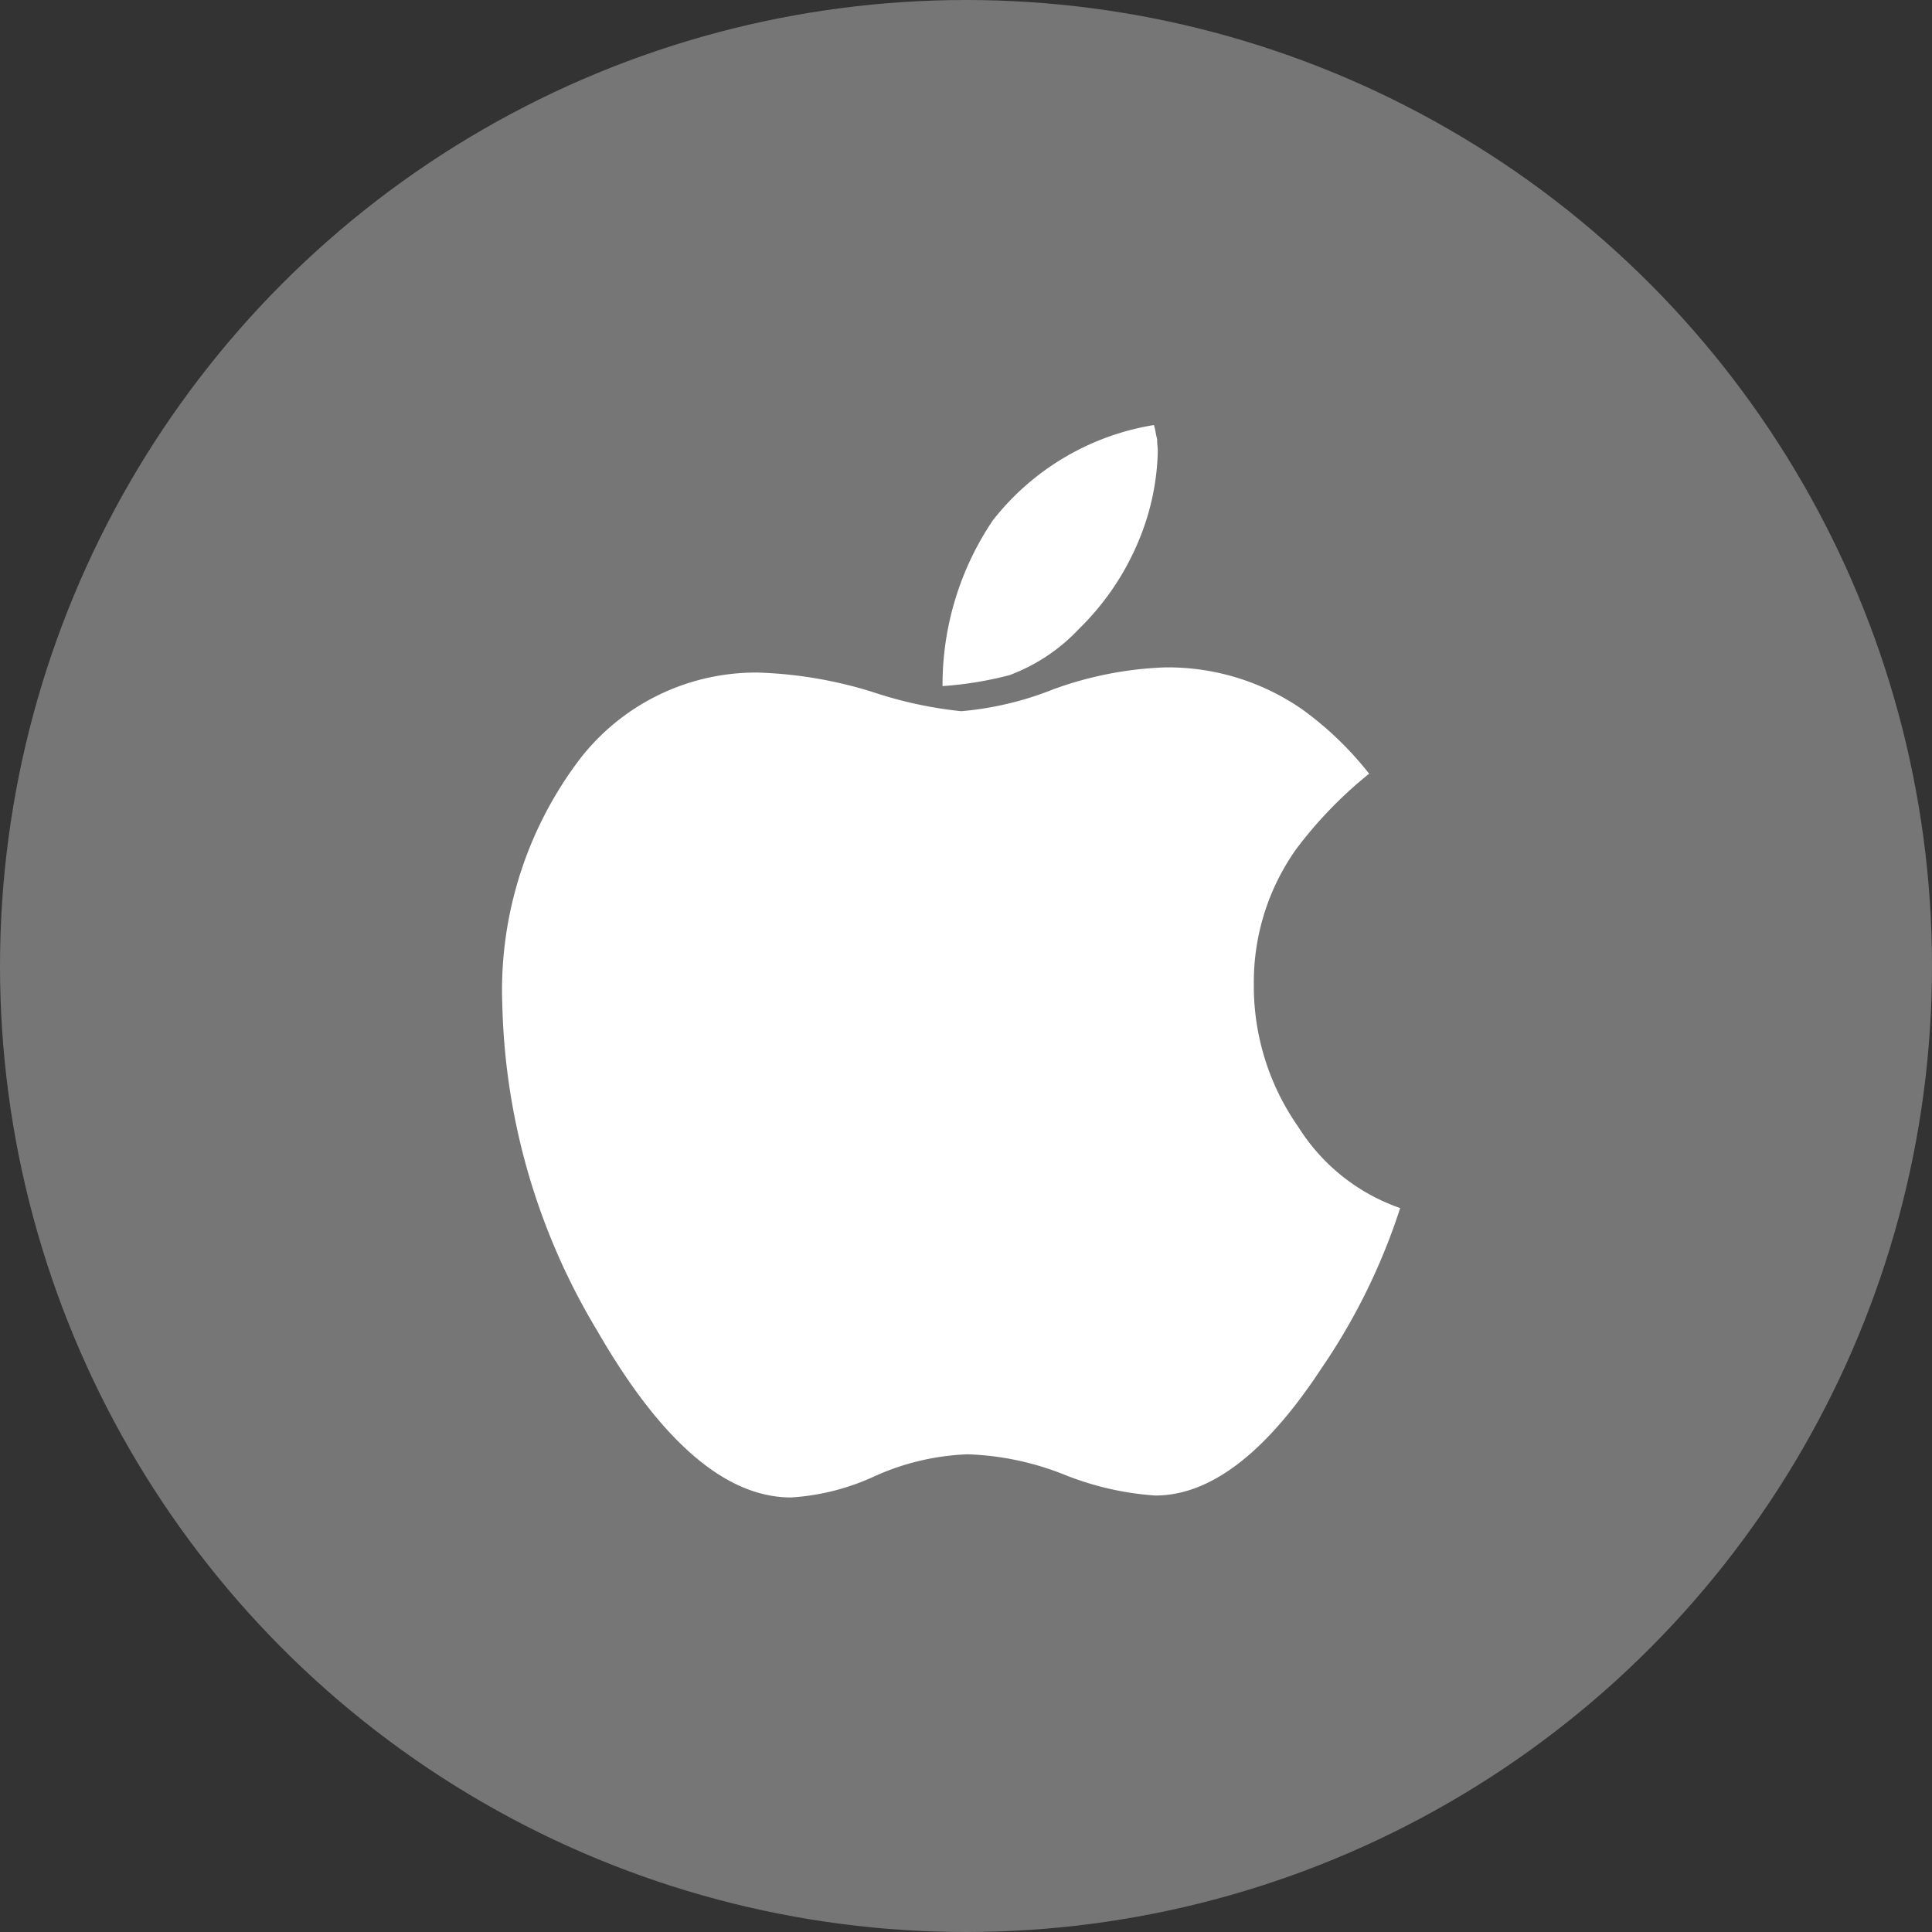
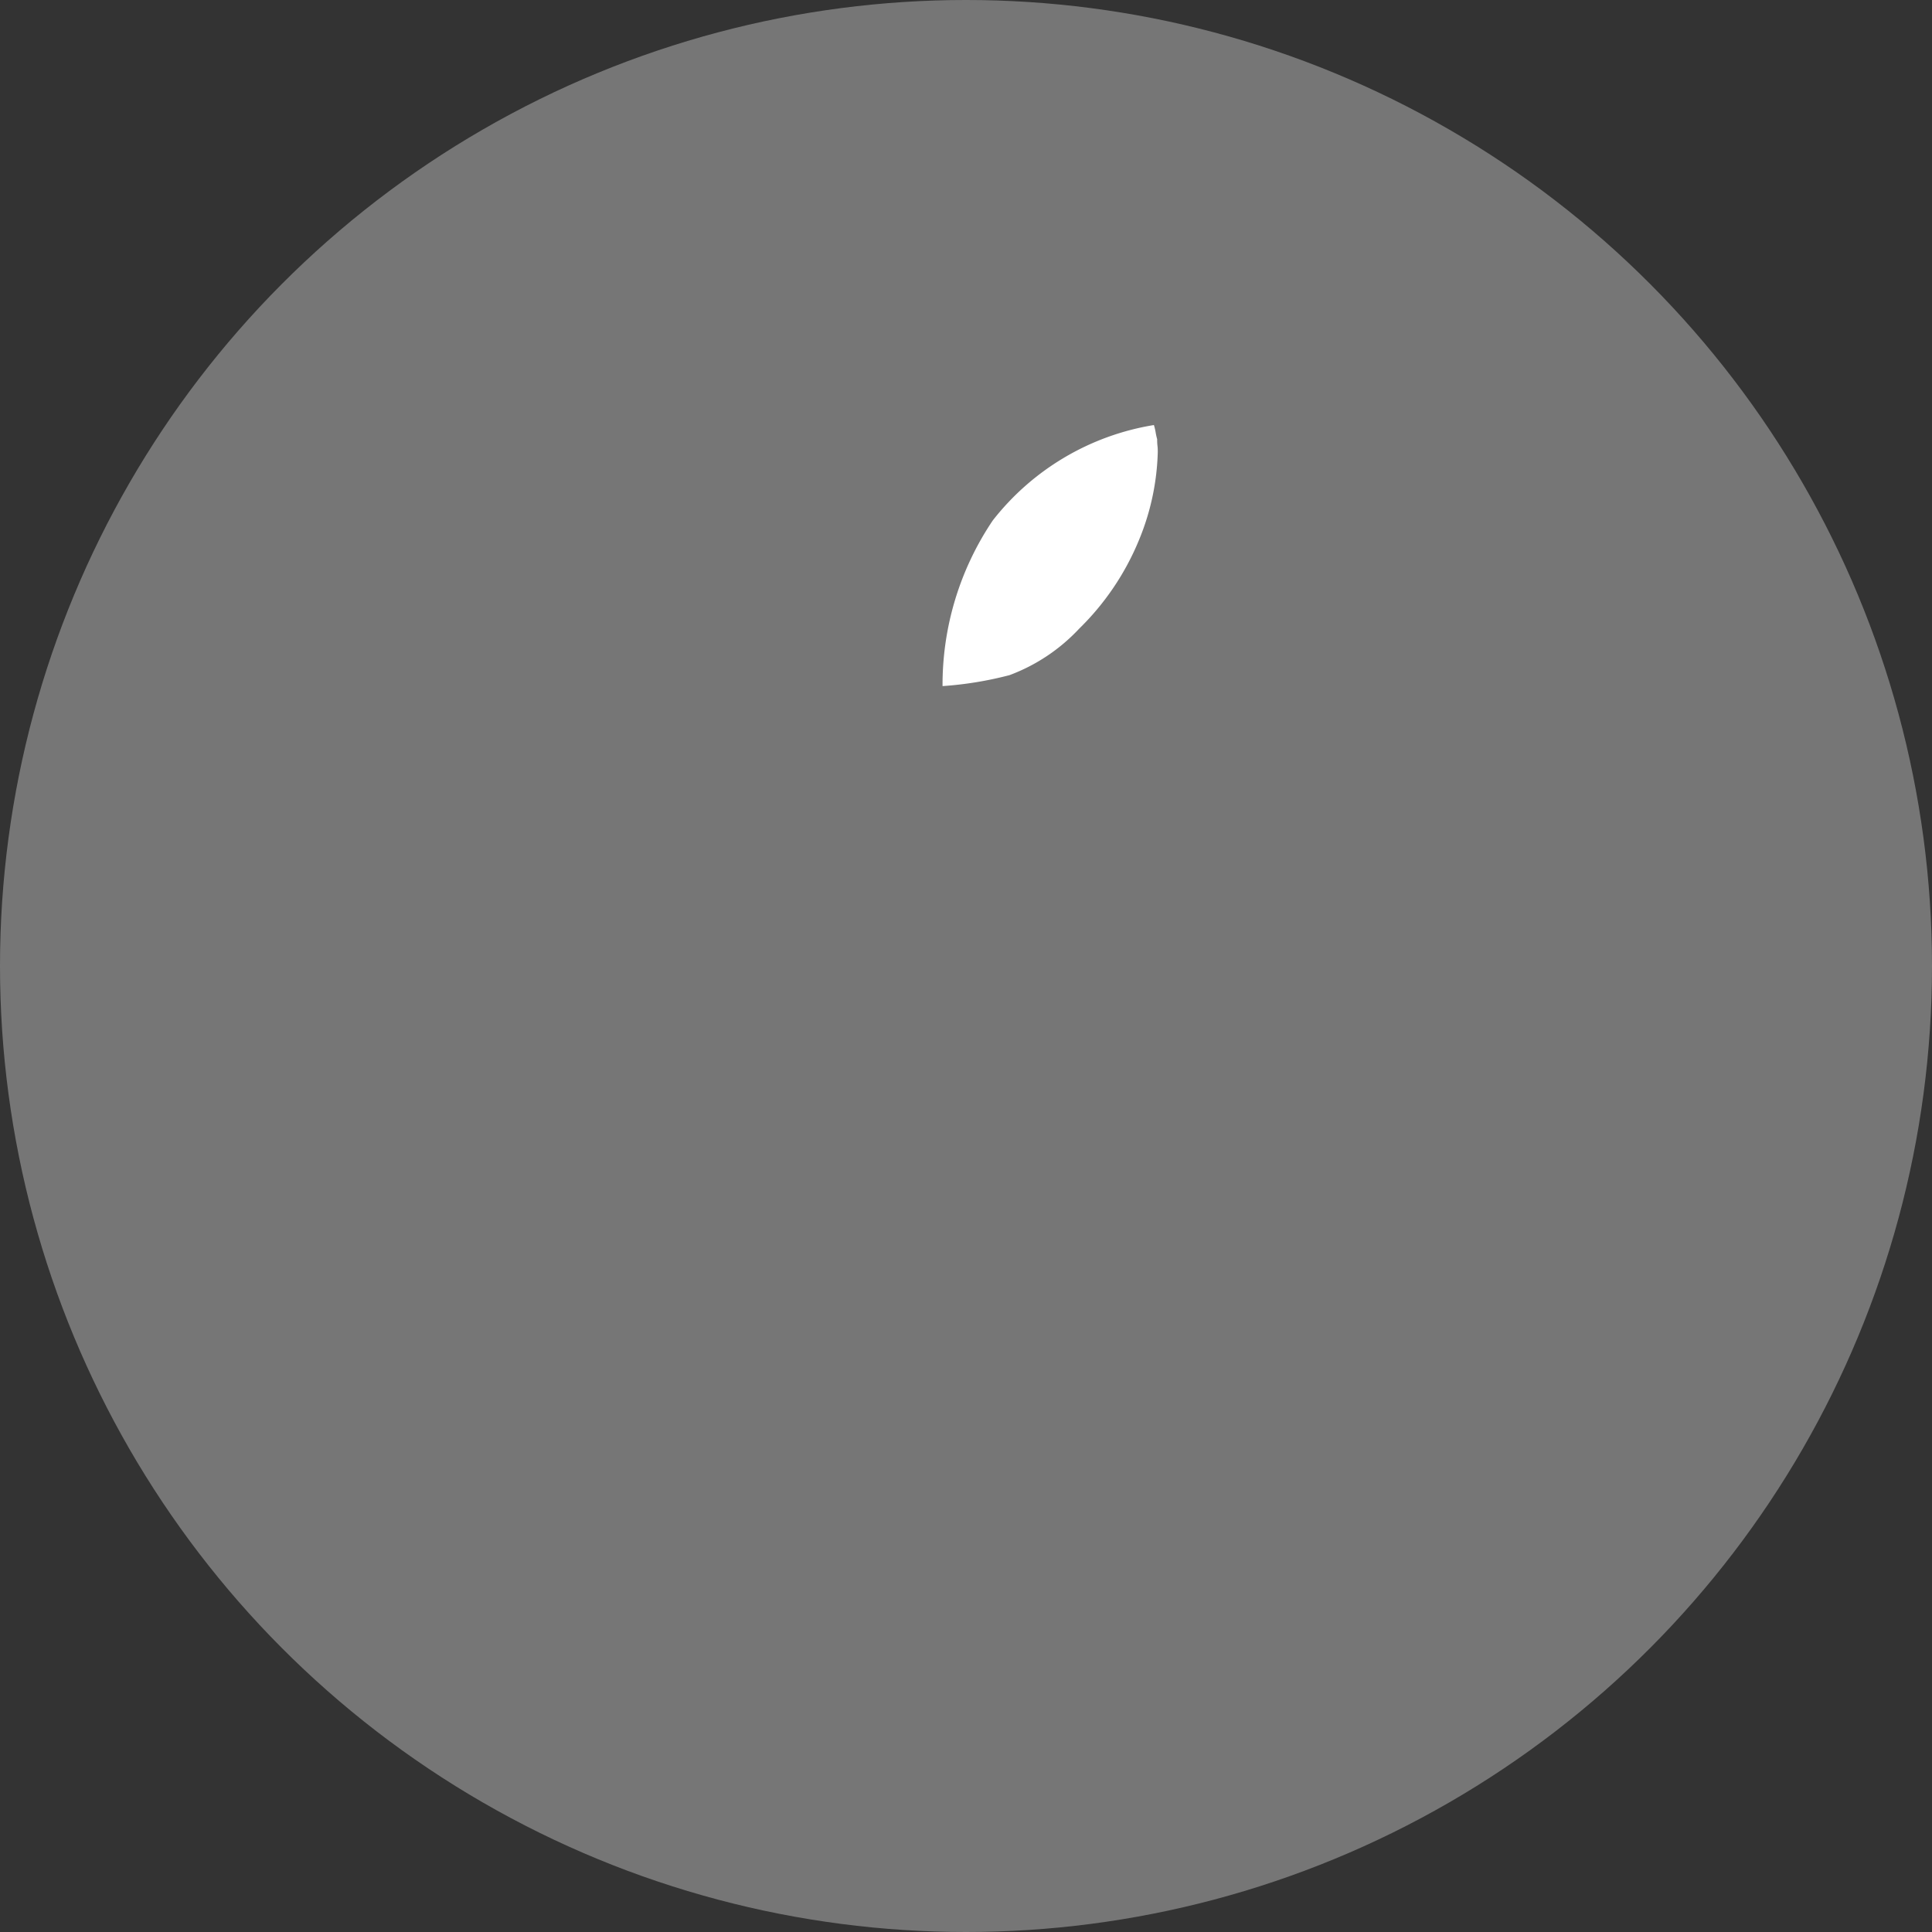
<svg xmlns="http://www.w3.org/2000/svg" width="50" height="50" viewBox="0 0 50 50">
  <rect x="0" y="0" width="50" height="50" fill="#333333" stroke="none" />
  <defs>
    <style>
            .cls-2{fill:#fff}
        </style>
  </defs>
  <g id="ios_tech" transform="translate(-948 -992)">
    <circle id="Ellipse_9" cx="25" cy="25" r="25" fill="#767676" transform="translate(948 992)" />
    <g id="apple-logo" transform="translate(922.308 1003)">
      <g id="Group_53" transform="translate(38.692)">
-         <path id="Path_63" d="M59.292 119.242a6.351 6.351 0 0 1-1.151-3.72 5.944 5.944 0 0 1 1.084-3.453 10.808 10.808 0 0 1 1.9-1.968 8.6 8.6 0 0 0-1.735-1.668 6.1 6.1 0 0 0-3.553-1.084 9.413 9.413 0 0 0-2.885.567 8.353 8.353 0 0 1-2.385.567 10.731 10.731 0 0 1-2.3-.5 11.1 11.1 0 0 0-2.952-.5 5.759 5.759 0 0 0-4.737 2.4 9.9 9.9 0 0 0-1.885 6.238 17.1 17.1 0 0 0 2.452 8.39q2.485 4.32 5.021 4.32a6.03 6.03 0 0 0 2.2-.567 6.429 6.429 0 0 1 2.369-.55 7.376 7.376 0 0 1 2.519.534 7.712 7.712 0 0 0 2.335.533q2.135 0 4.287-3.269a16.1 16.1 0 0 0 2.052-4.17 5.074 5.074 0 0 1-2.636-2.1z" class="cls-2" transform="translate(-38.692 -101.077)" />
        <path id="Path_64" d="M237.221 5.271a6.846 6.846 0 0 0 1.551-2.3A6.363 6.363 0 0 0 239.256.7c0-.044 0-.1-.008-.167s-.008-.122-.008-.167a1.6 1.6 0 0 1-.04-.183 1.547 1.547 0 0 0-.044-.183 6.648 6.648 0 0 0-4.17 2.469 7.607 7.607 0 0 0-1.3 4.287 9.321 9.321 0 0 0 1.735-.284 4.727 4.727 0 0 0 1.8-1.201z" class="cls-2" transform="translate(-222.293)" />
      </g>
    </g>
  </g>
</svg>